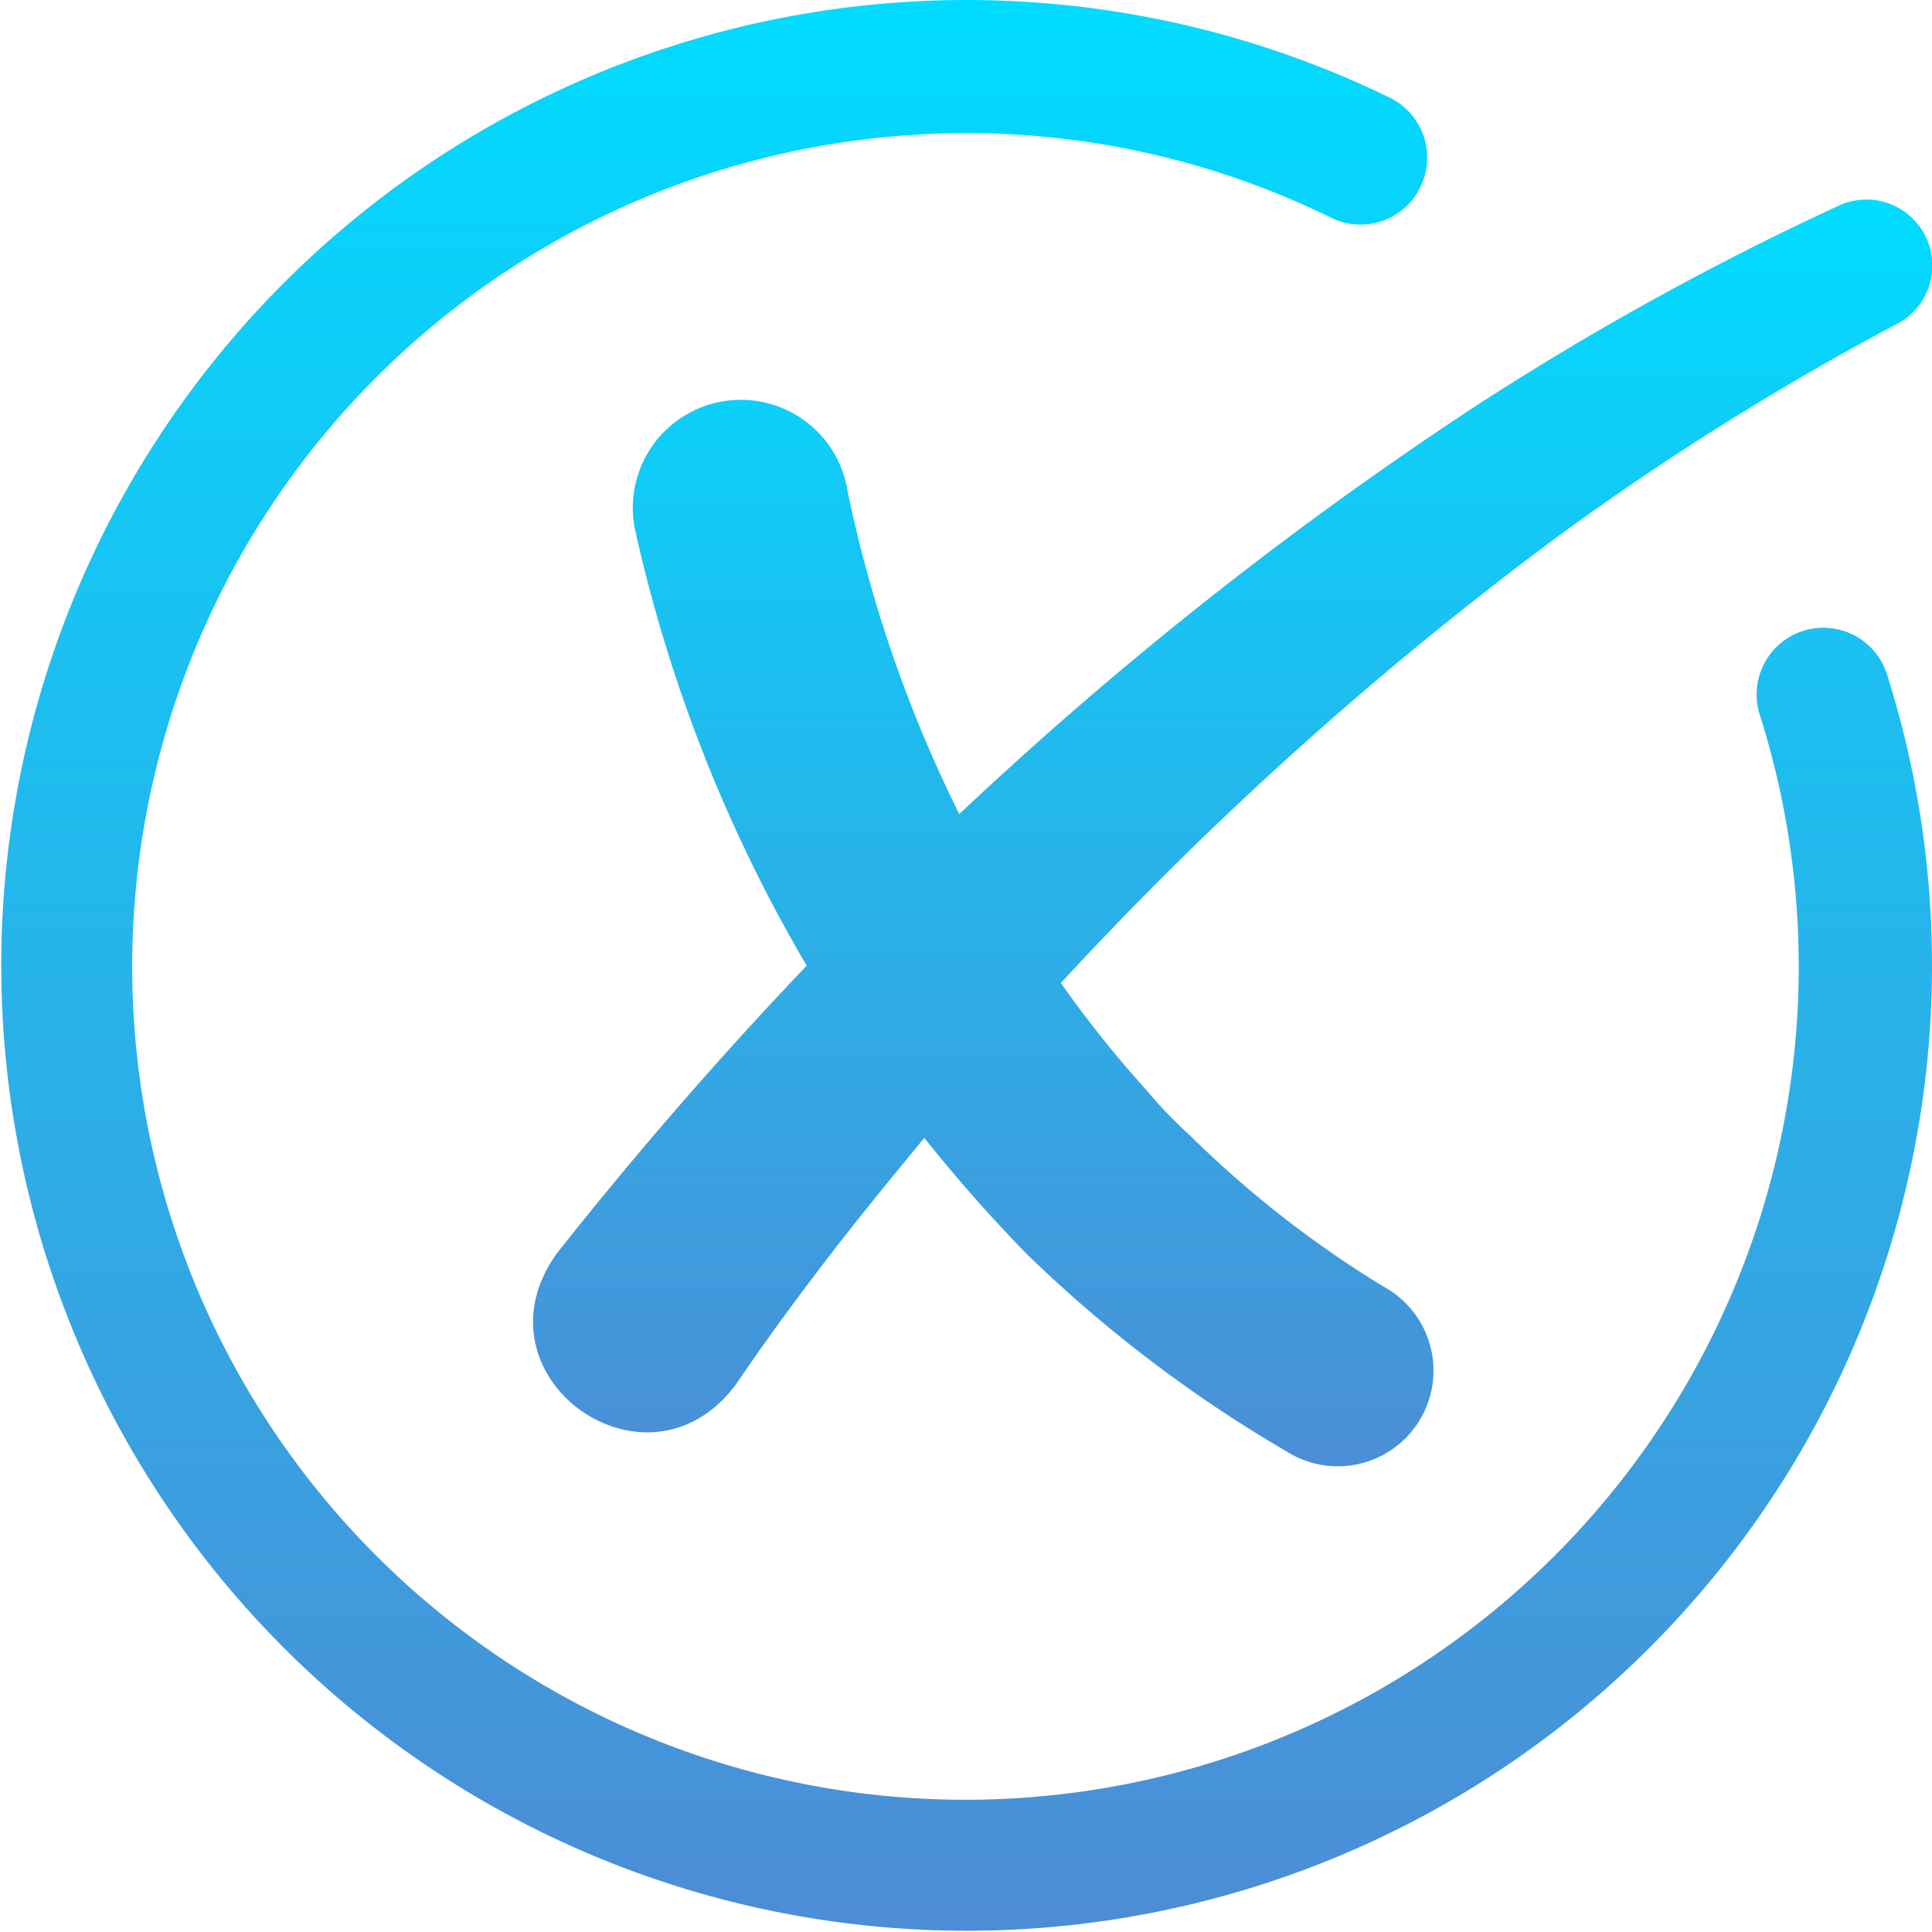
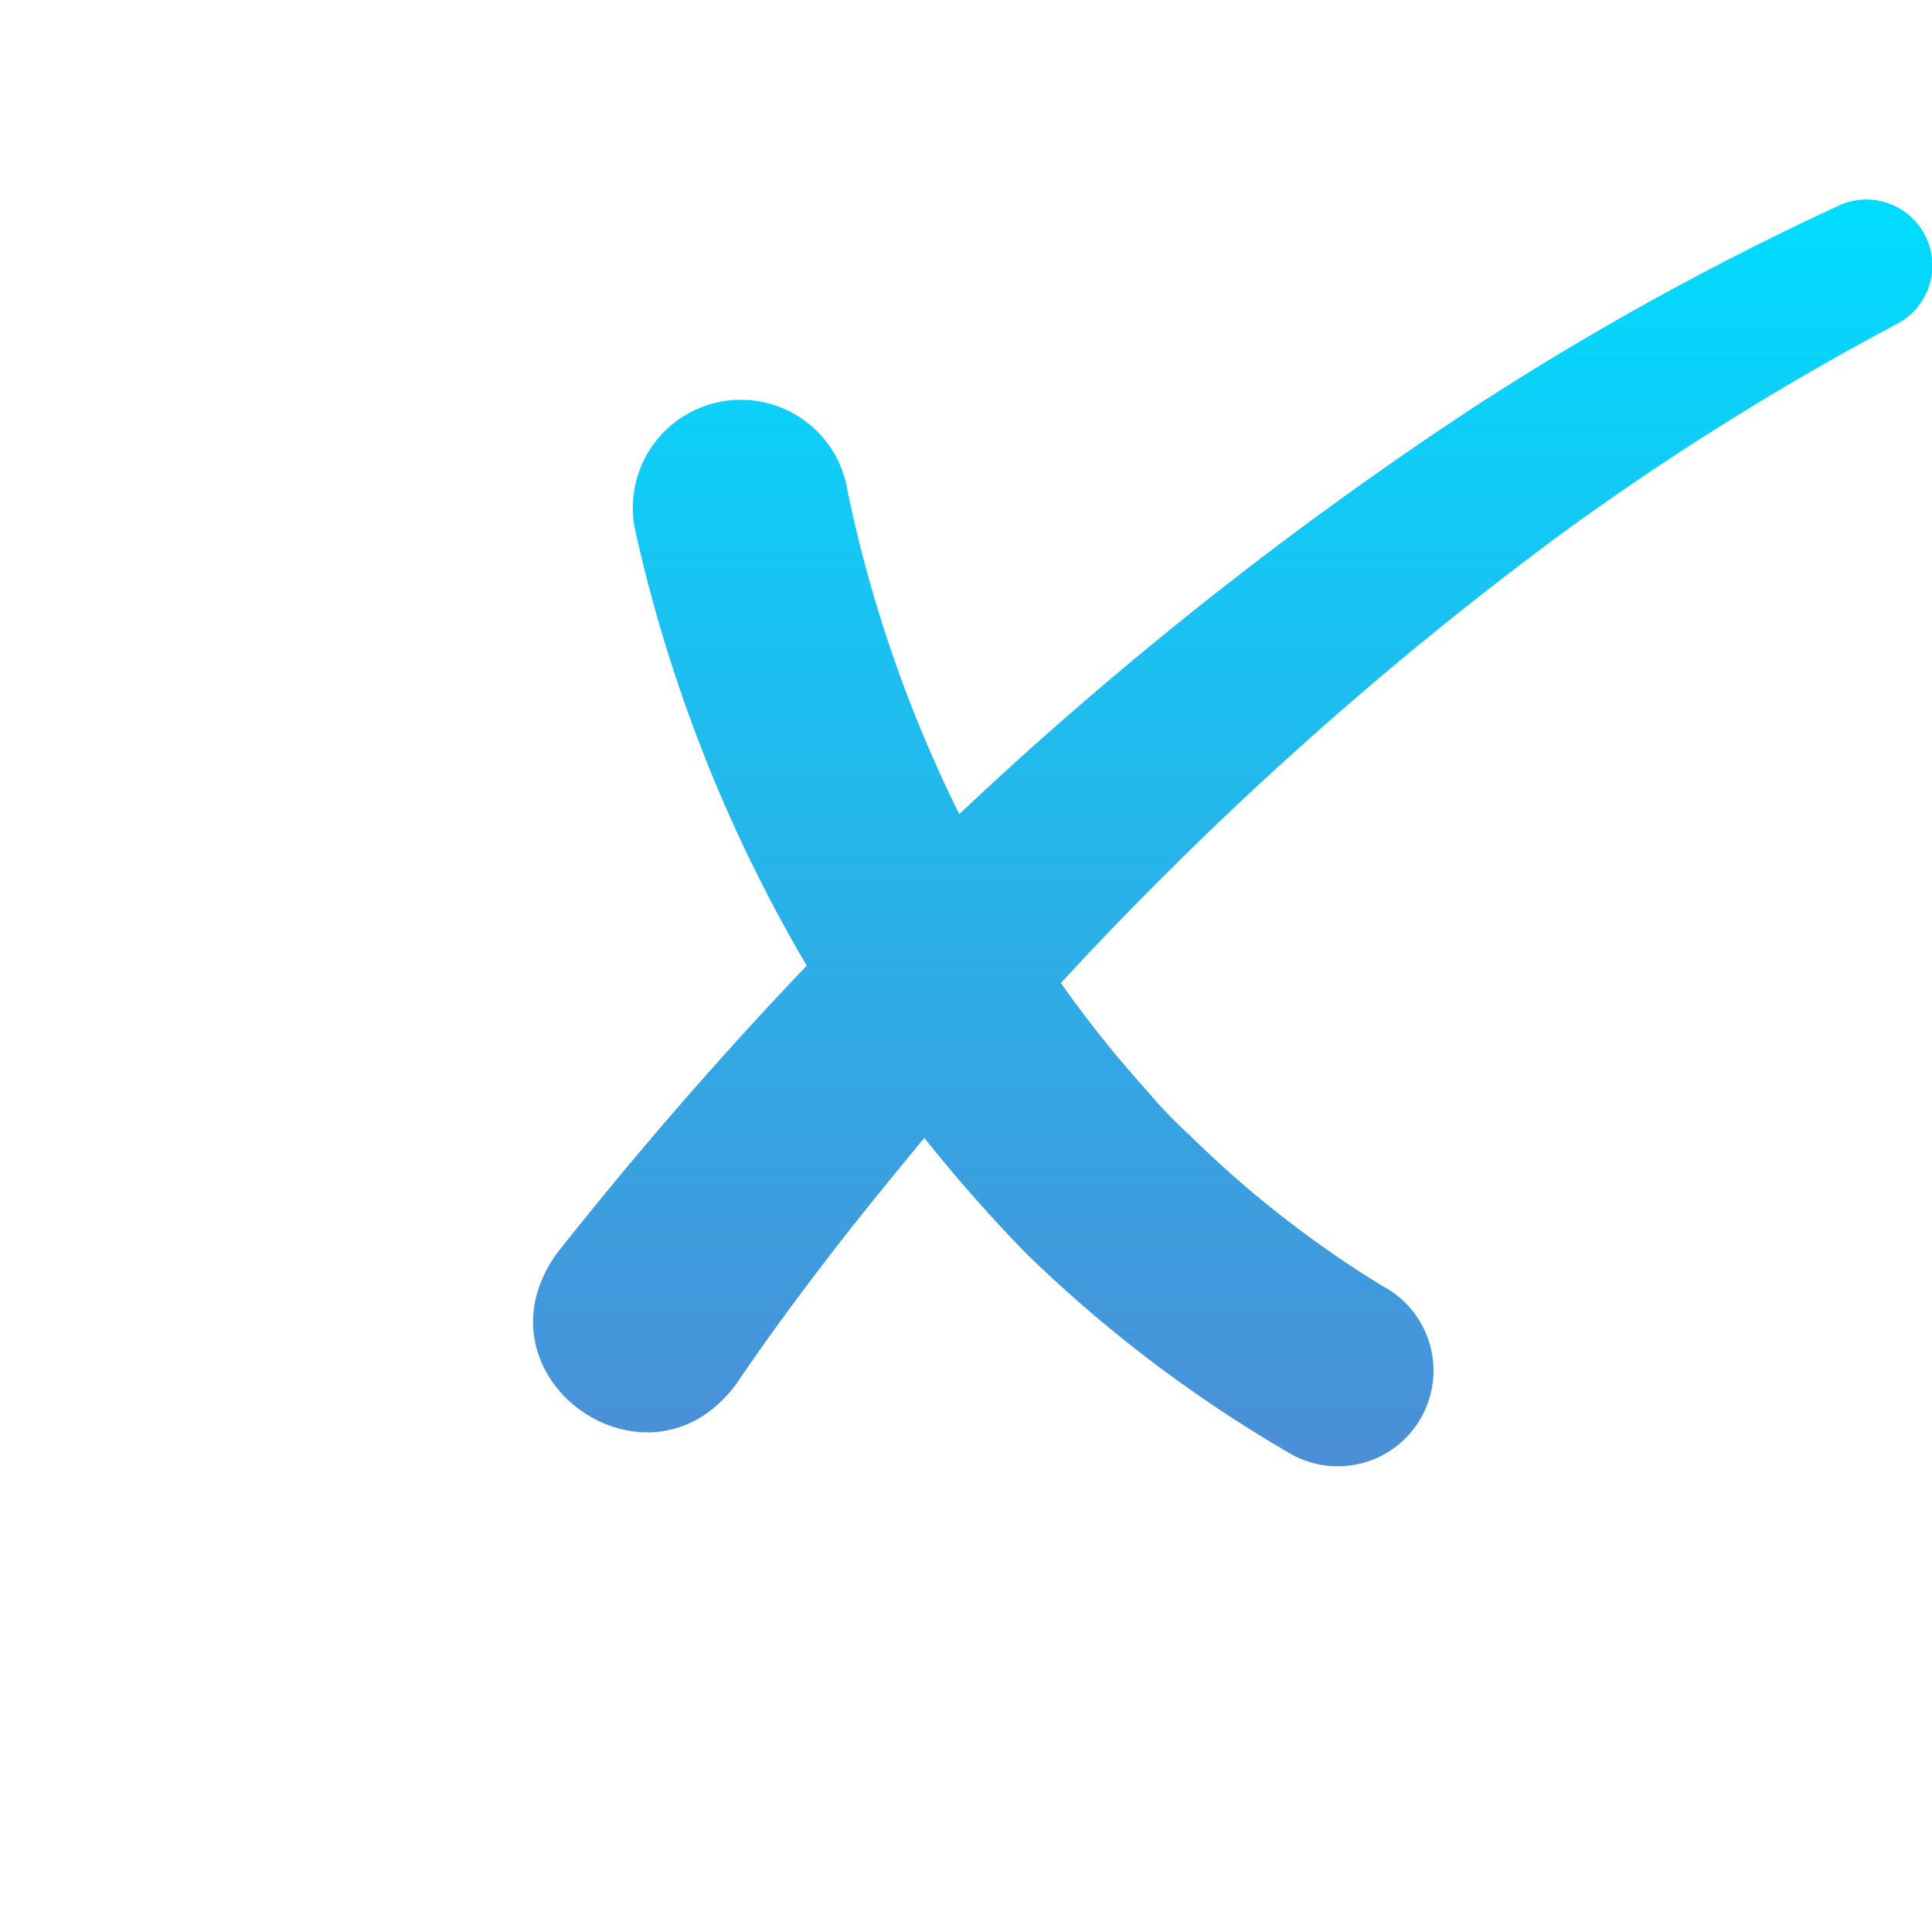
<svg xmlns="http://www.w3.org/2000/svg" width="68.663" height="68.664" viewBox="0 0 68.663 68.664">
  <defs>
    <linearGradient id="linear-gradient" x1="0.5" x2="0.5" y2="1" gradientUnits="objectBoundingBox">
      <stop offset="0" stop-color="#00dcff" />
      <stop offset="1" stop-color="#4d8cd5" />
    </linearGradient>
  </defs>
  <g id="cross_6_" data-name="cross (6)" transform="translate(-1.001 -1)">
-     <path id="Path_14836" data-name="Path 14836" d="M69.664,35.332a34.309,34.309,0,1,1-19.25-30.85,2.37,2.37,0,0,1,.994,3.3l0,.008a2.365,2.365,0,0,1-3.109.942A29.382,29.382,0,0,0,33.153,5.814,29.614,29.614,0,1,0,63.543,26.4a2.371,2.371,0,0,1,4.52-1.436,34.152,34.152,0,0,1,1.6,10.367Z" transform="translate(0)" fill="url(#linear-gradient)" />
    <path id="Path_14837" data-name="Path 14837" d="M65.415,11.44A99.265,99.265,0,0,0,53.507,18.9,126.578,126.578,0,0,0,35.762,34.833a40.2,40.2,0,0,0,3.078,3.848,15.869,15.869,0,0,0,1.515,1.575A37.915,37.915,0,0,0,47.2,45.606a3.4,3.4,0,1,1-3.4,5.884,47.7,47.7,0,0,1-9.257-7.032,54.461,54.461,0,0,1-3.634-4.12c-.852,1.03-1.693,2.06-2.522,3.1-1.456,1.847-2.912,3.8-4.155,5.635-3.149,4.3-9.505-.249-6.393-4.617q4.209-5.327,8.89-10.24a53.328,53.328,0,0,1-6.109-15.532,3.84,3.84,0,1,1,7.565-1.314,47.484,47.484,0,0,0,3.966,11.46A134.442,134.442,0,0,1,50.393,14.4,103.235,103.235,0,0,1,63.367,7.225a2.343,2.343,0,0,1,2.048,4.215Z" transform="translate(2.942 1.103)" fill="url(#linear-gradient)" />
  </g>
</svg>